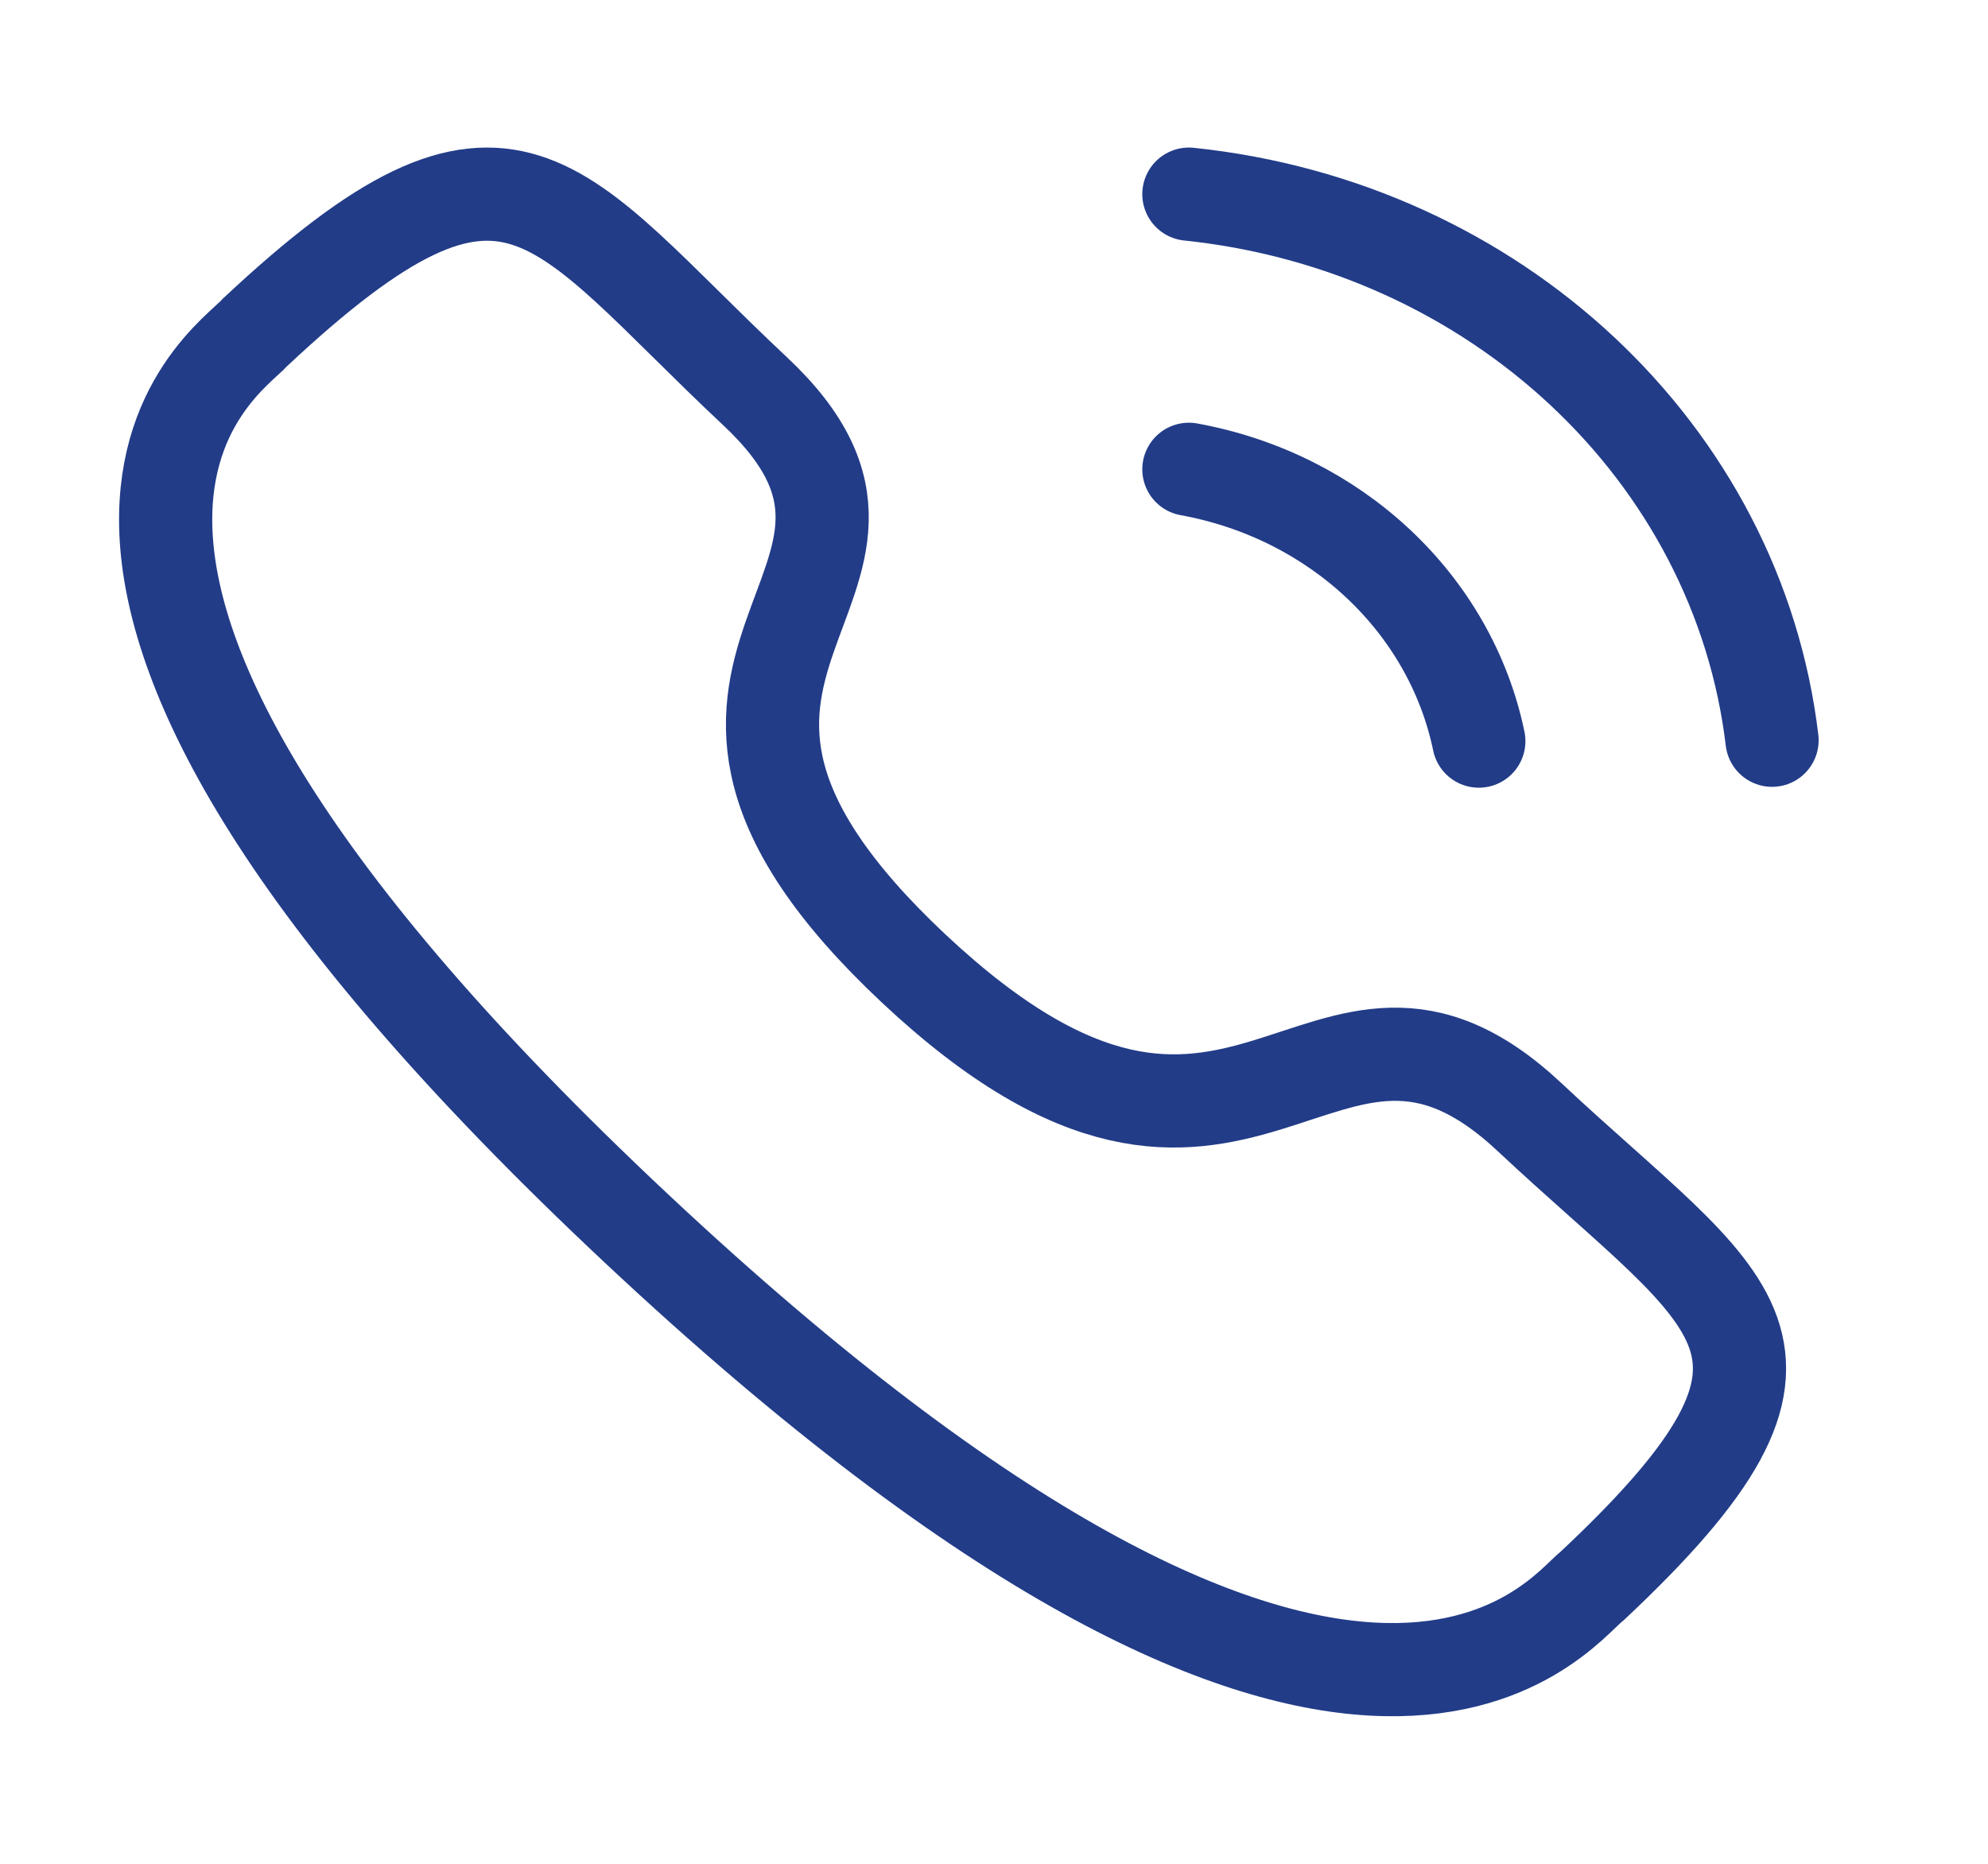
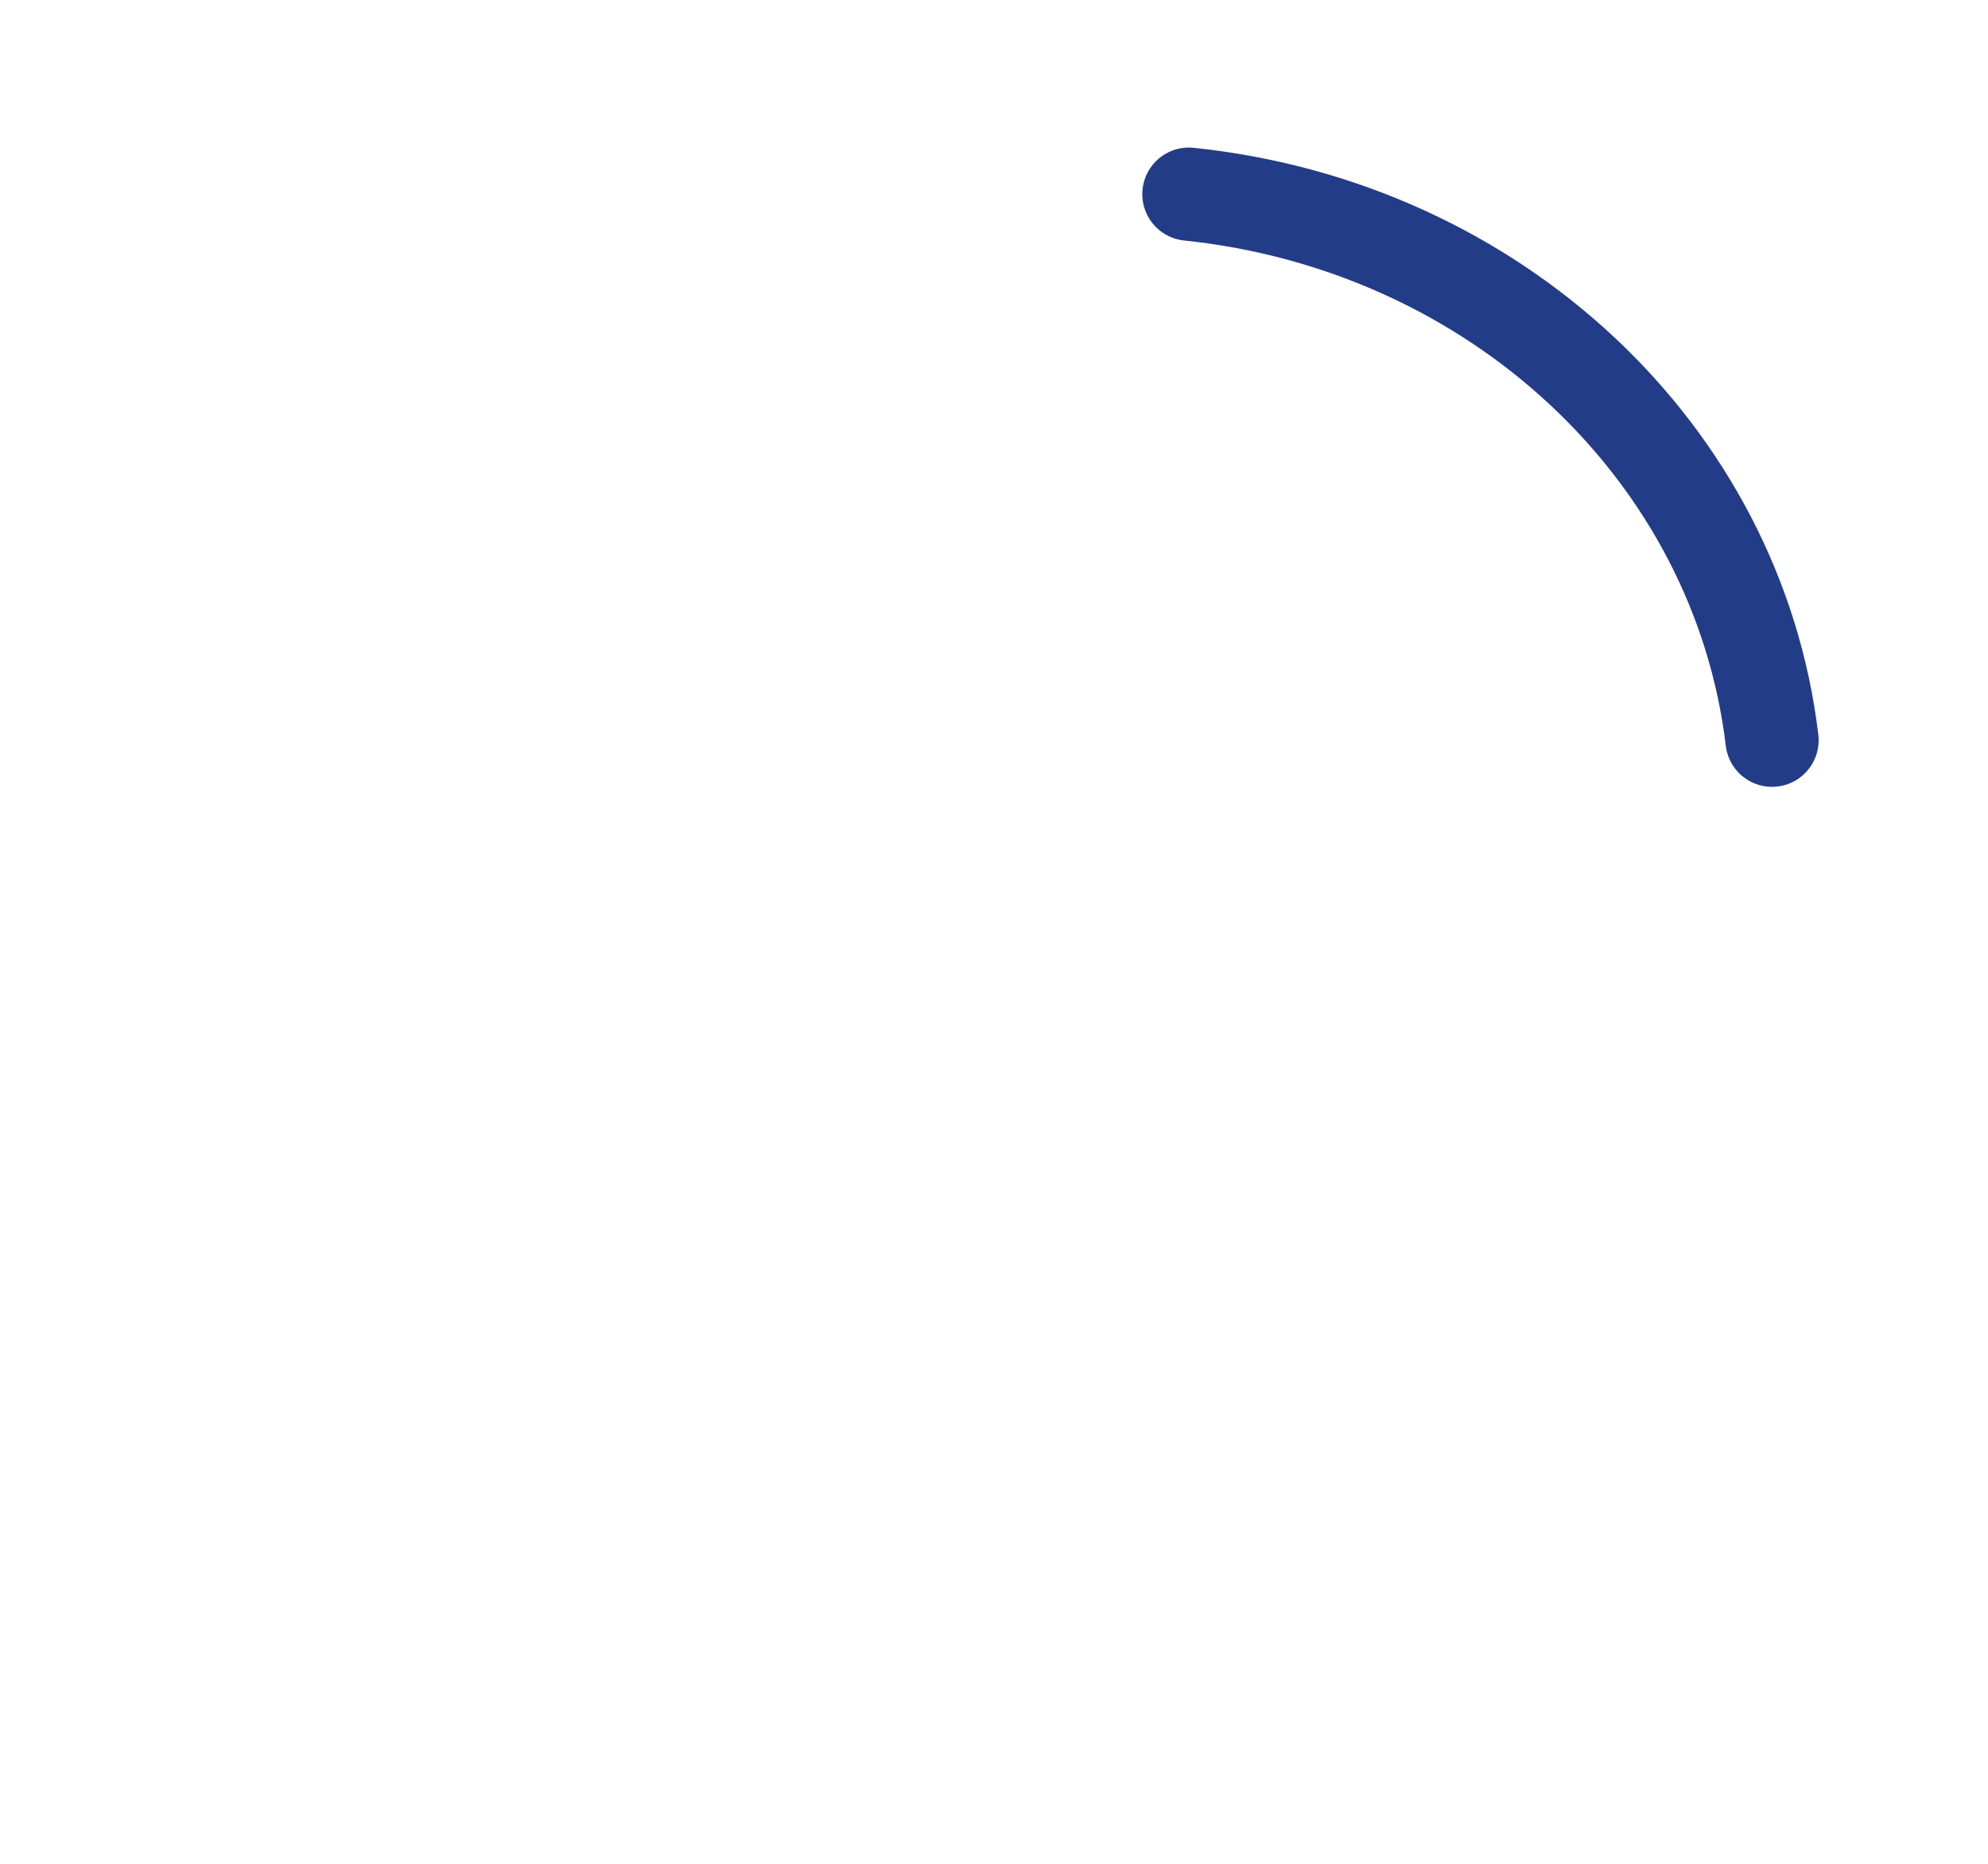
<svg xmlns="http://www.w3.org/2000/svg" width="32" height="30" viewBox="0 0 32 30" fill="none">
  <path d="M19.137 3.125C24.072 3.639 27.971 7.289 28.524 11.915" stroke="#223C88" stroke-width="1.5" stroke-linecap="round" stroke-linejoin="round" />
-   <path d="M19.137 7.554C21.499 7.984 23.344 9.715 23.804 11.929" stroke="#223C88" stroke-width="1.5" stroke-linecap="round" stroke-linejoin="round" />
-   <path fill-rule="evenodd" clip-rule="evenodd" d="M14.709 15.591C20.027 20.576 21.234 14.808 24.62 17.981C27.885 21.041 29.763 21.654 25.625 25.531C25.107 25.921 21.815 30.618 10.246 19.775C-1.325 8.93 3.682 5.841 4.099 5.355C8.245 1.467 8.889 3.237 12.154 6.297C15.539 9.471 9.39 10.605 14.709 15.591Z" stroke="#223C88" stroke-width="1.5" stroke-linecap="round" stroke-linejoin="round" />
</svg>